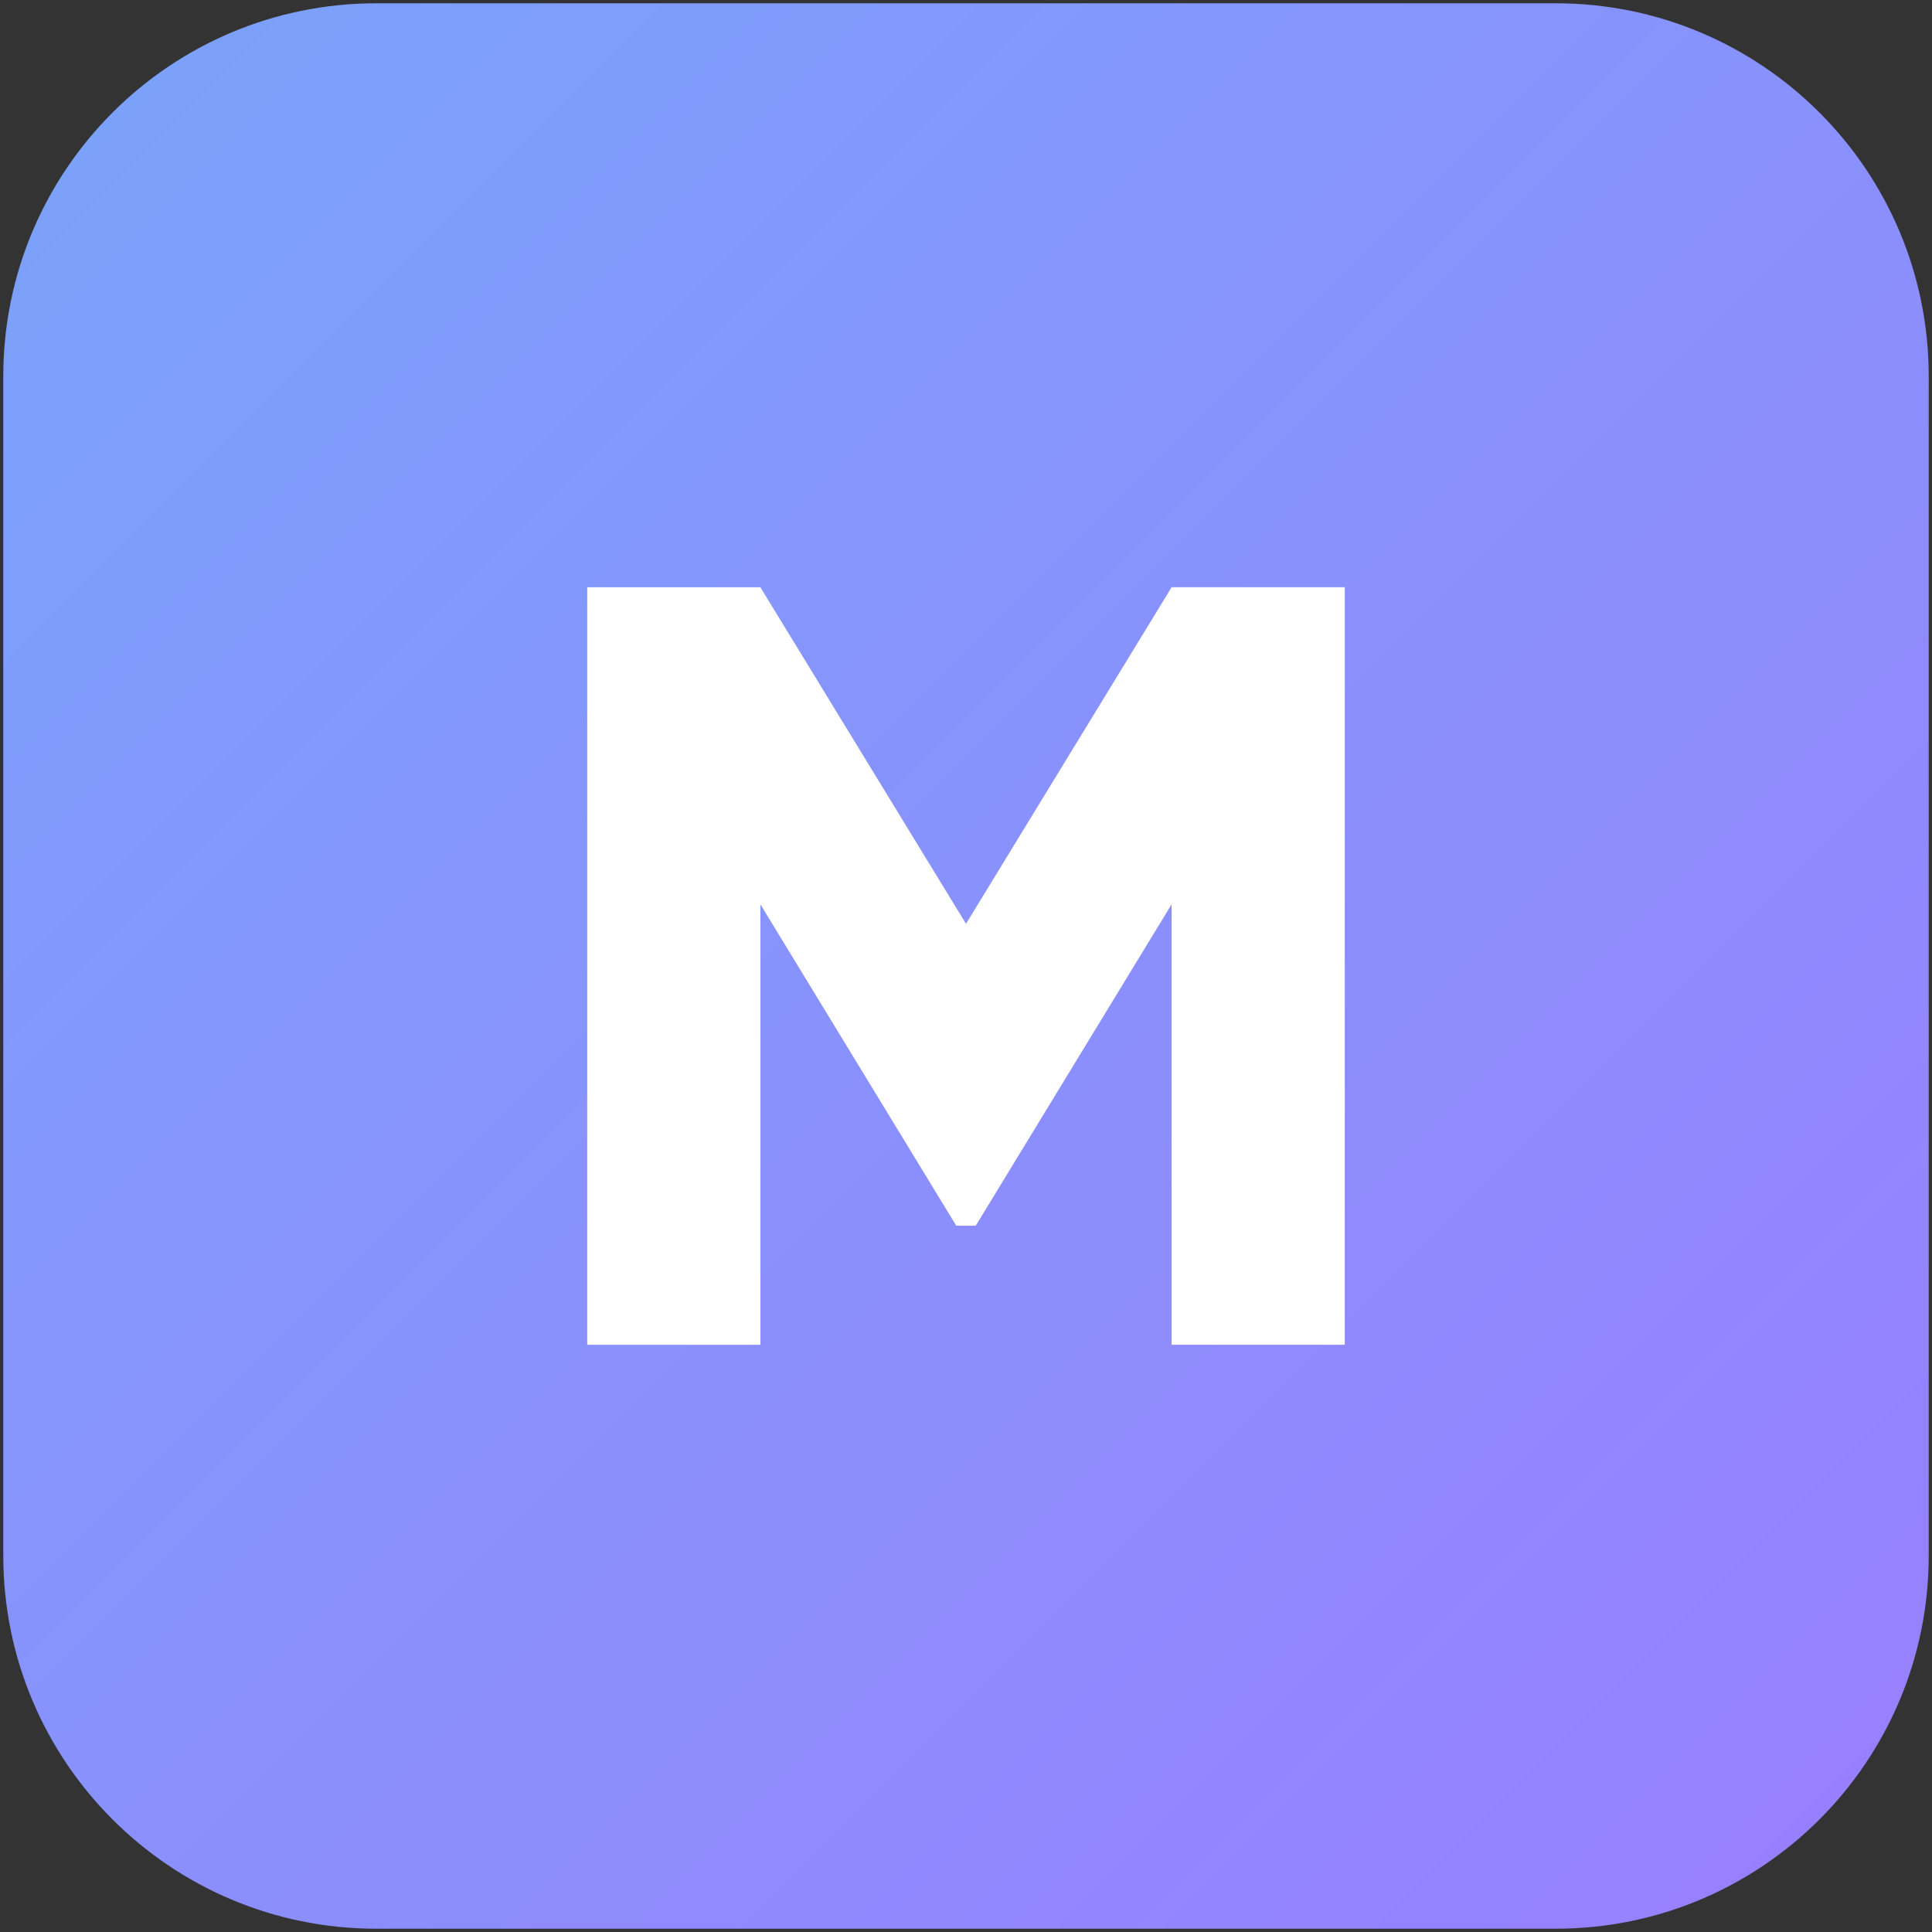
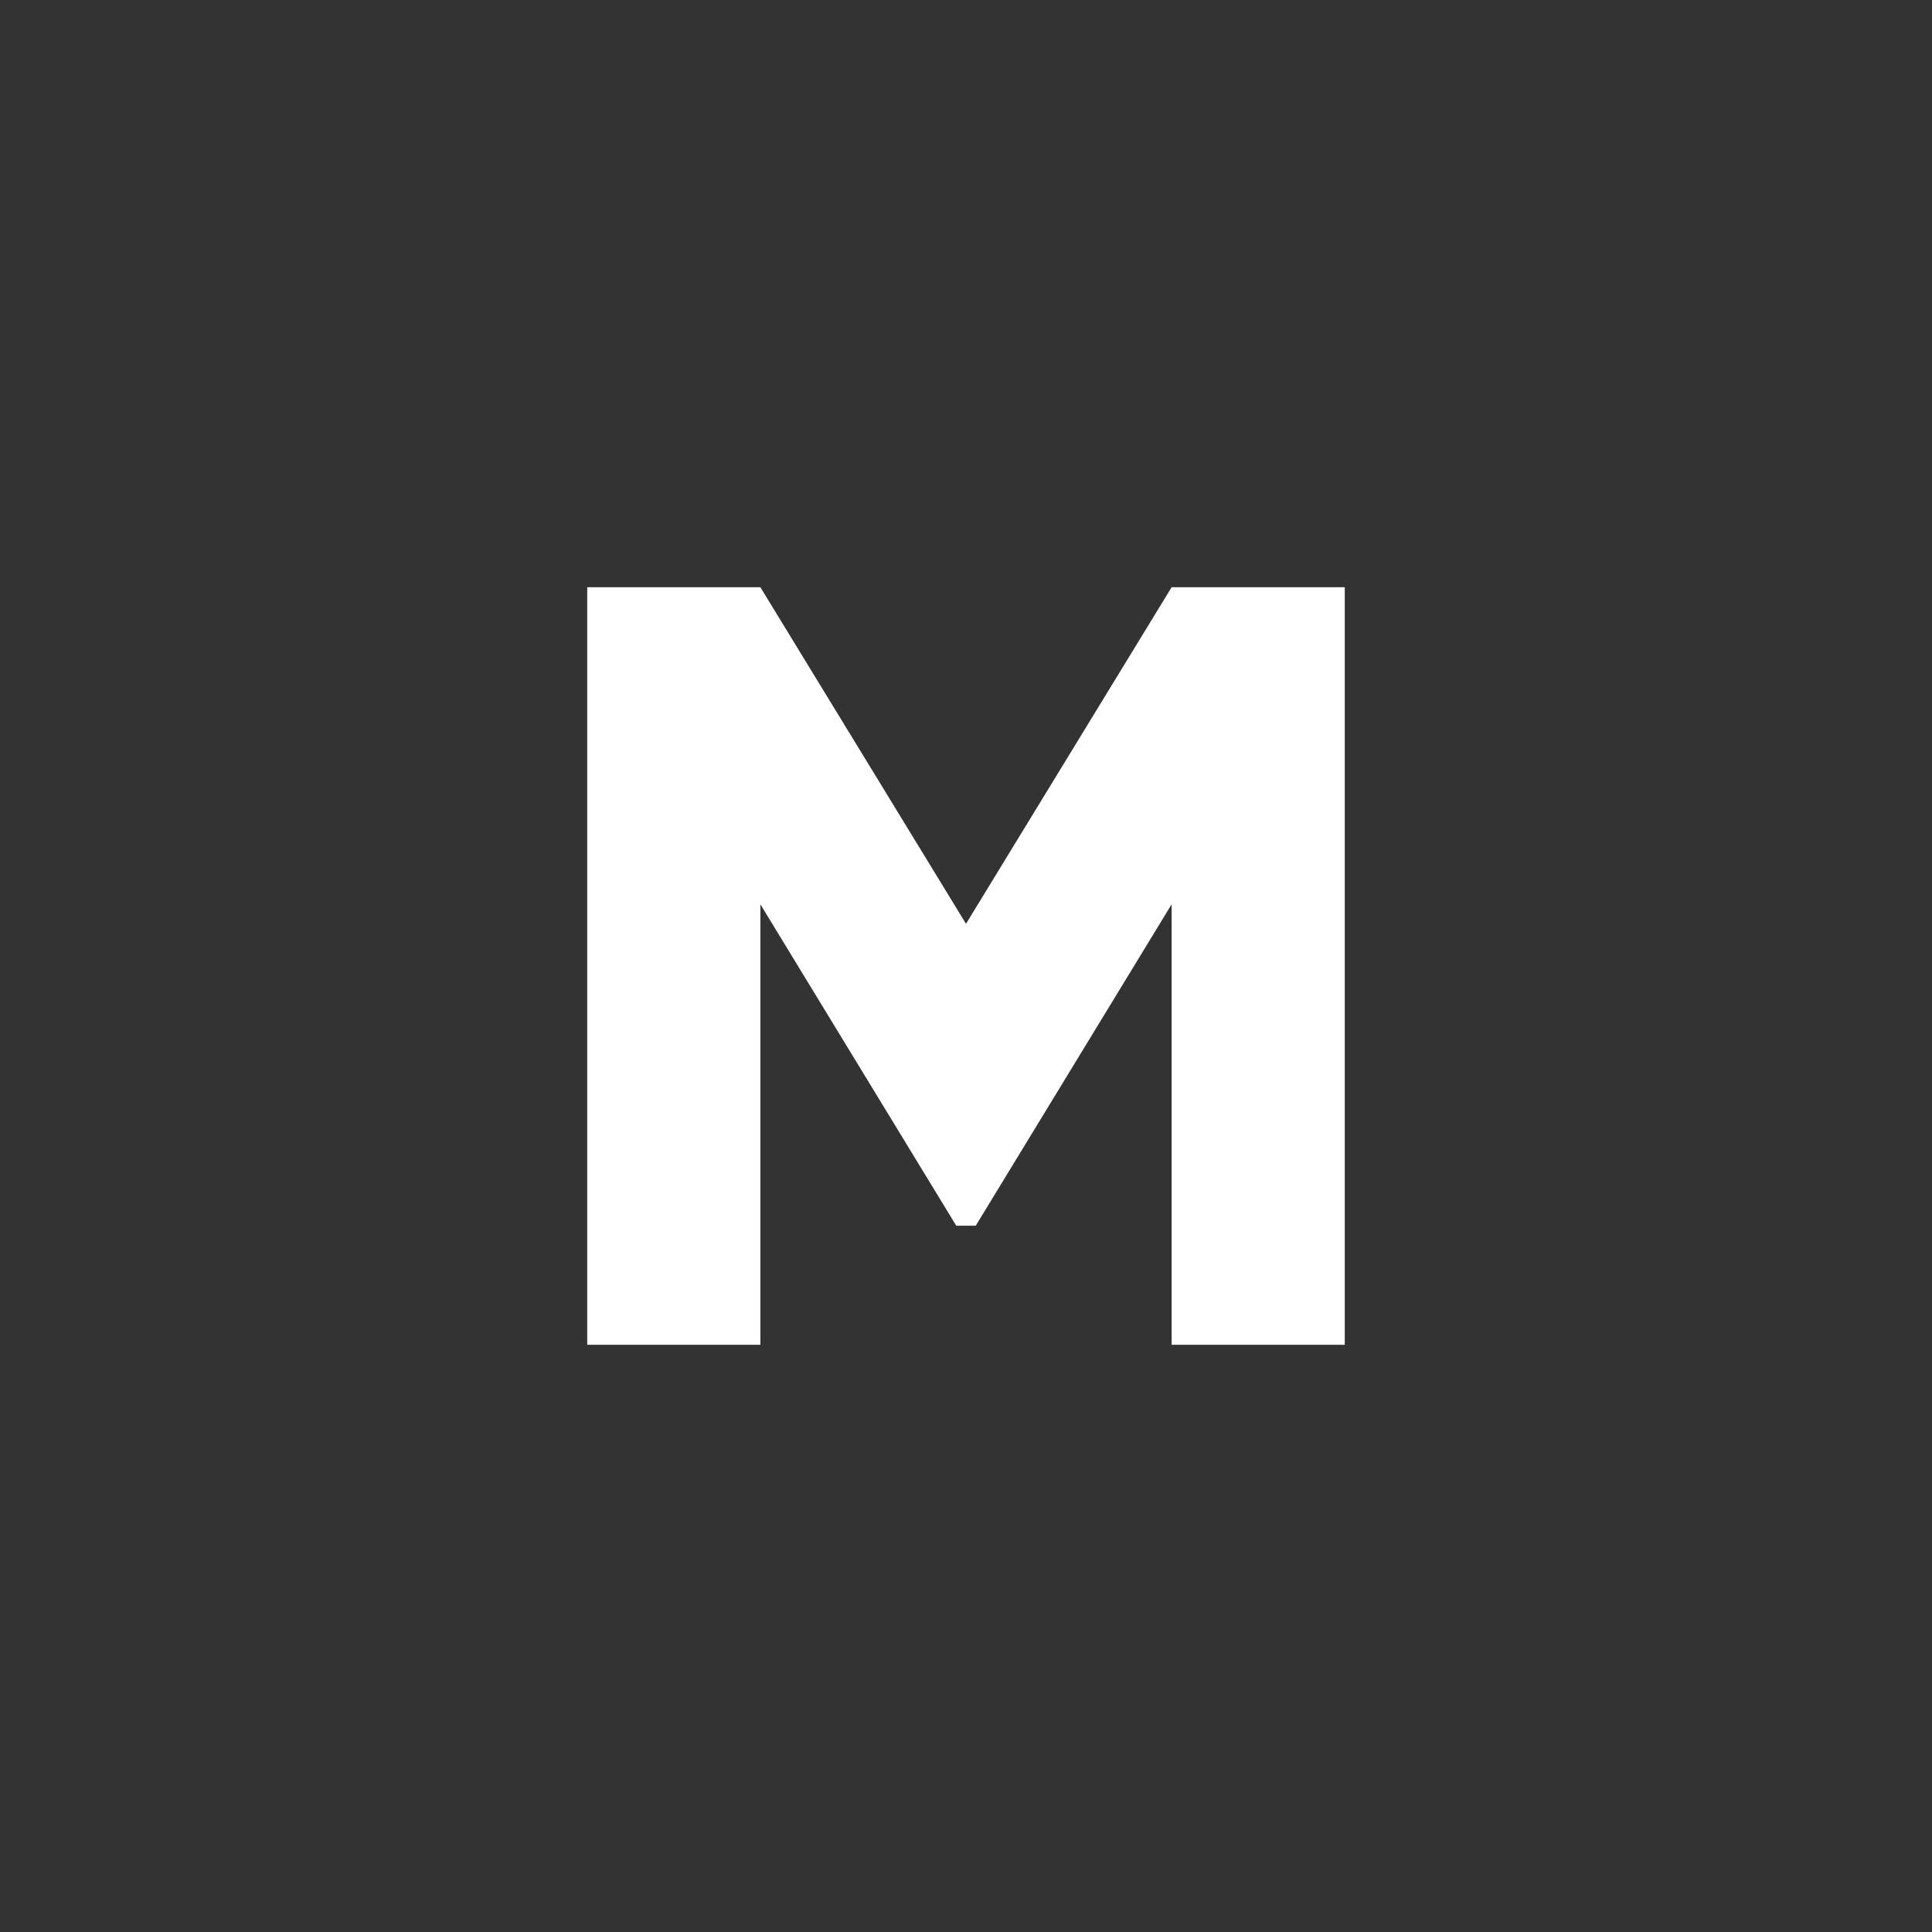
<svg xmlns="http://www.w3.org/2000/svg" width="492px" height="492px" viewBox="0 0 492 492" version="1.1">
  <rect x="0" y="0" width="492" height="492" fill="#333333" stroke="none" />
  <title>Group</title>
  <desc>Created with Sketch.</desc>
  <defs>
    <linearGradient x1="100%" y1="100%" x2="0%" y2="0%" id="linearGradient-1">
      <stop stop-color="#997EFF" offset="0%" />
      <stop stop-color="#7AA3FA" offset="100%" />
    </linearGradient>
  </defs>
  <g id="Page-1" stroke="none" stroke-width="1" fill="none" fill-rule="evenodd">
    <g id="Artboard-6" transform="translate(-54, -54)">
      <g id="Group" transform="translate(54, 54)">
-         <path d="M95.836,0.836 L396.164,0.836 C448.631,0.836 491.164,43.369 491.164,95.836 L491.164,396.164 C491.164,448.631 448.631,491.164 396.164,491.164 L95.836,491.164 C43.369,491.164 0.836,448.631 0.836,396.164 L0.836,95.836 C0.836,43.369 43.369,0.836 95.836,0.836 Z" id="Rectangle" fill="url(#linearGradient-1)" />
        <polygon id="M" fill="#FFFFFF" points="298.361 149.545 342.455 149.545 342.455 342.455 298.361 342.455 298.361 230.292 248.48 312.141 243.52 312.141 193.638 230.292 193.638 342.455 149.545 342.455 149.545 149.545 193.638 149.545 246 235.252" />
      </g>
    </g>
  </g>
</svg>